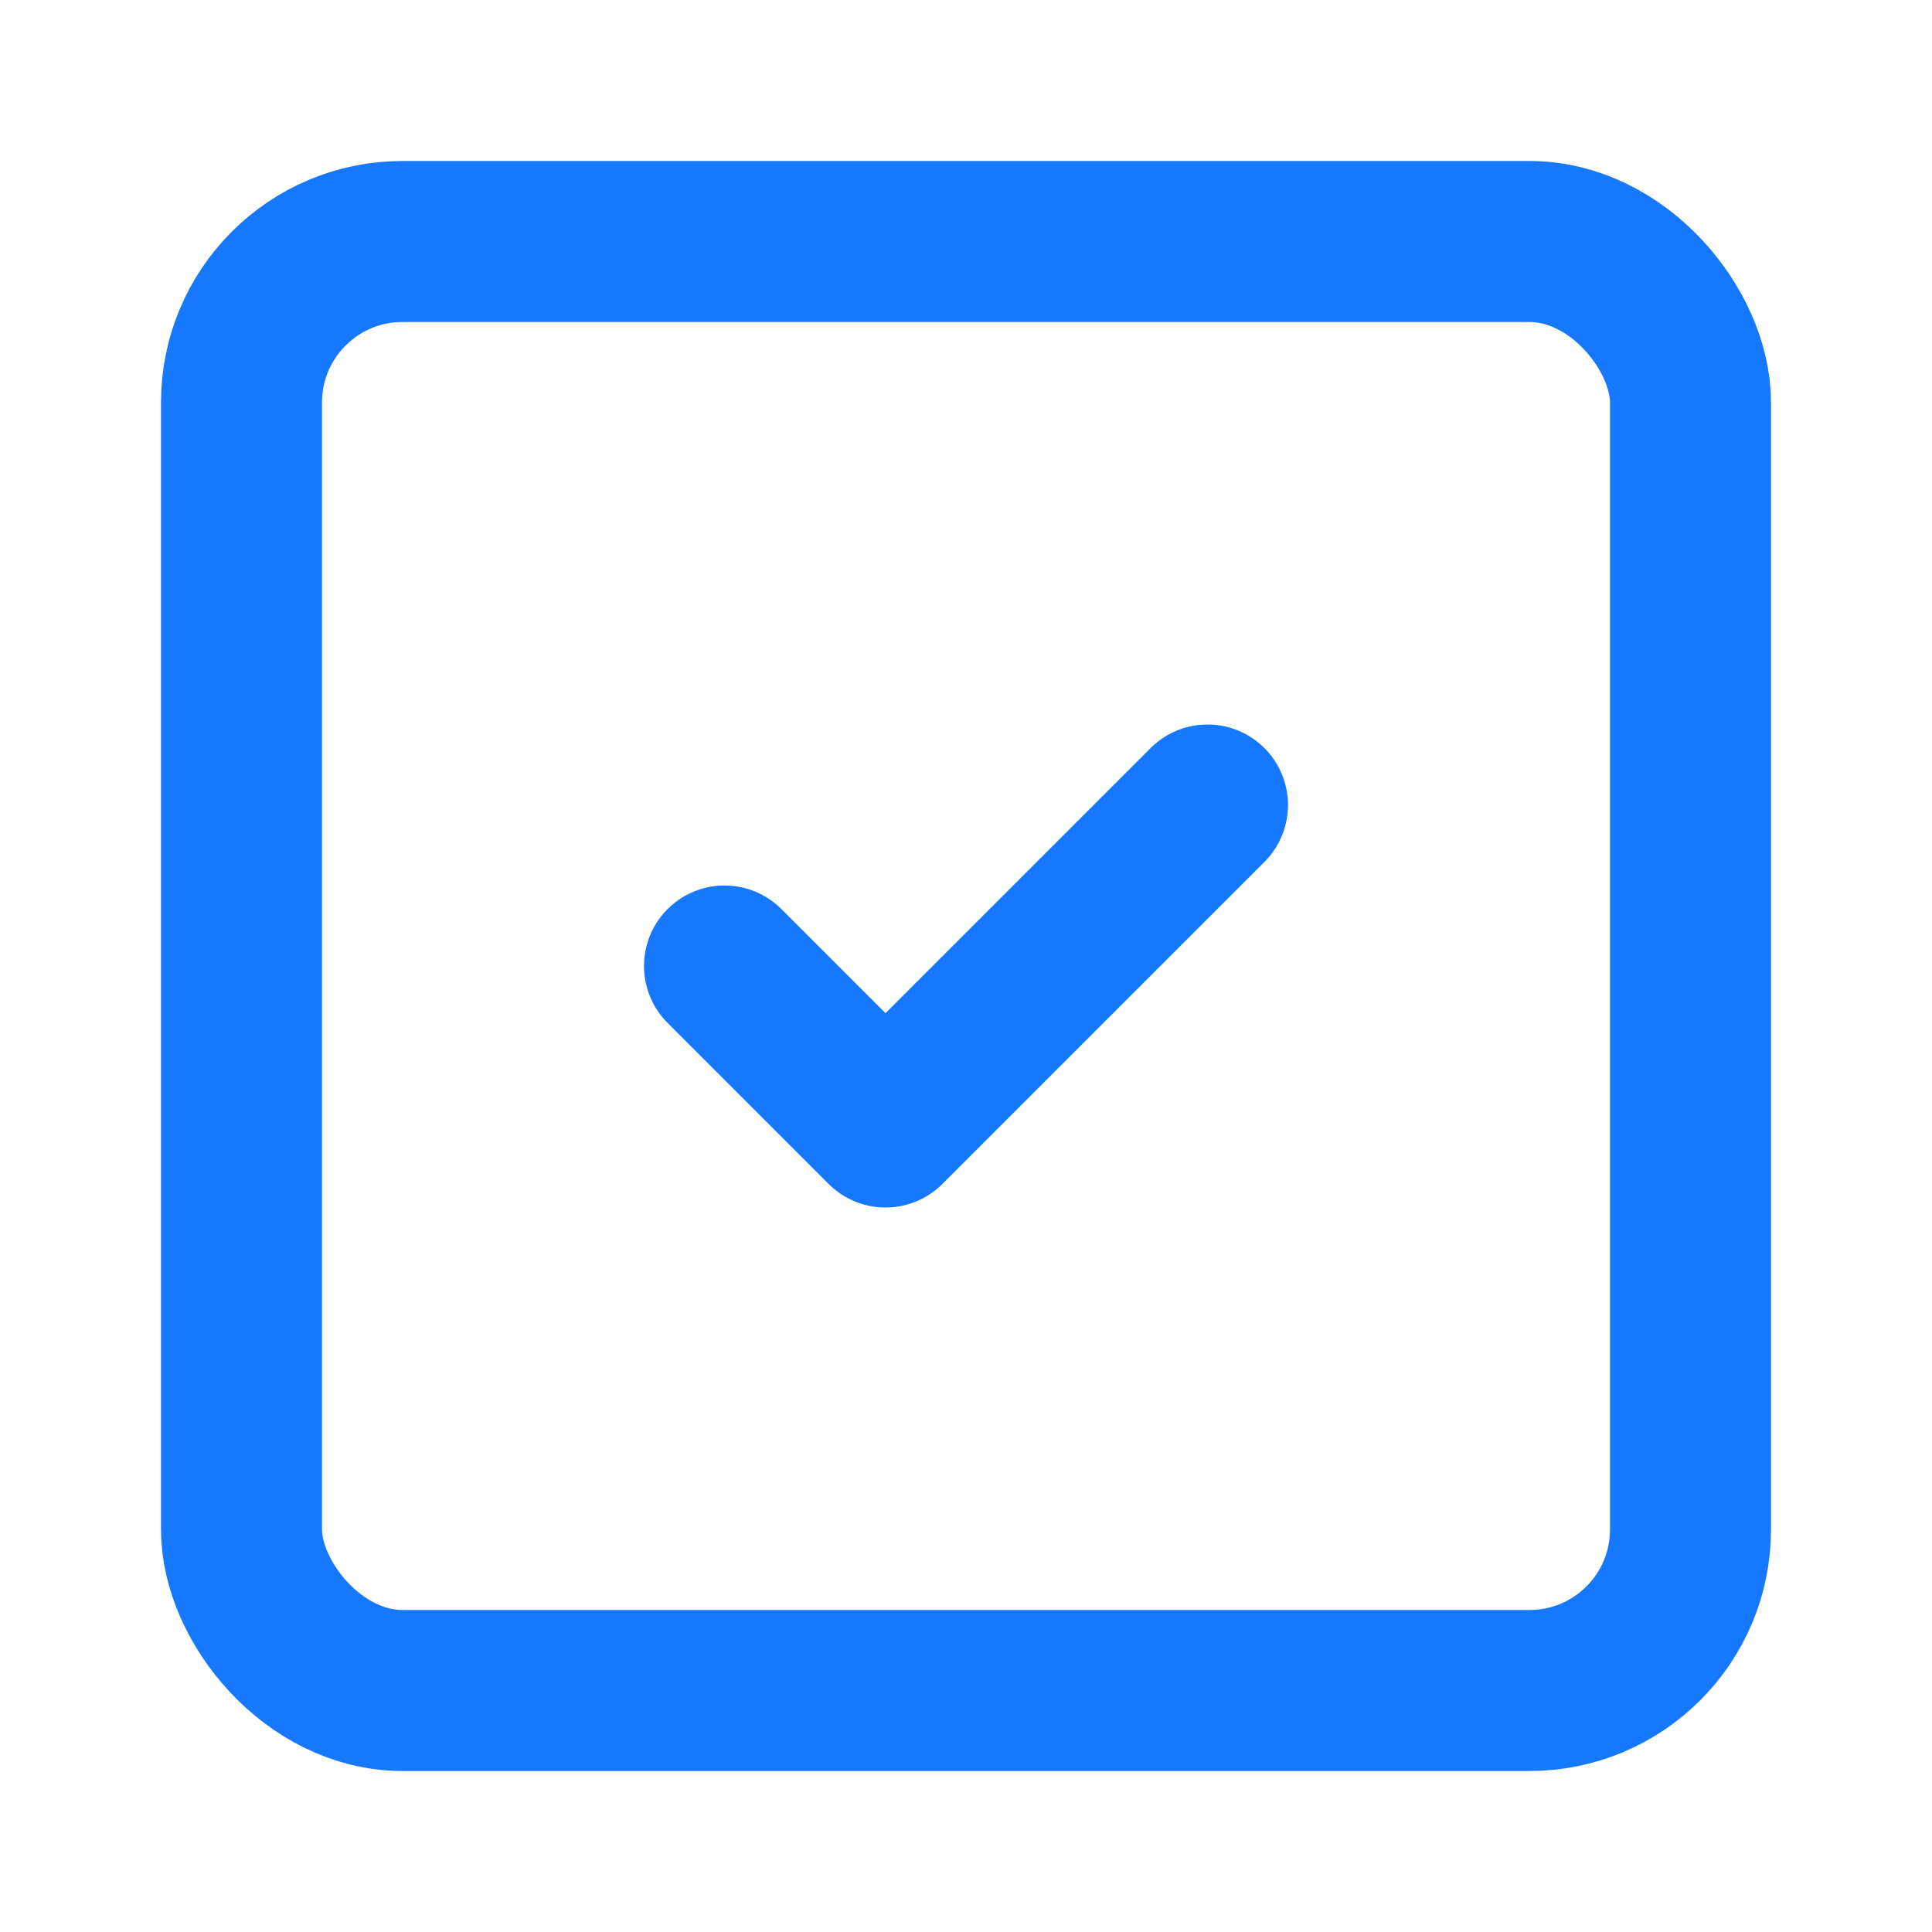
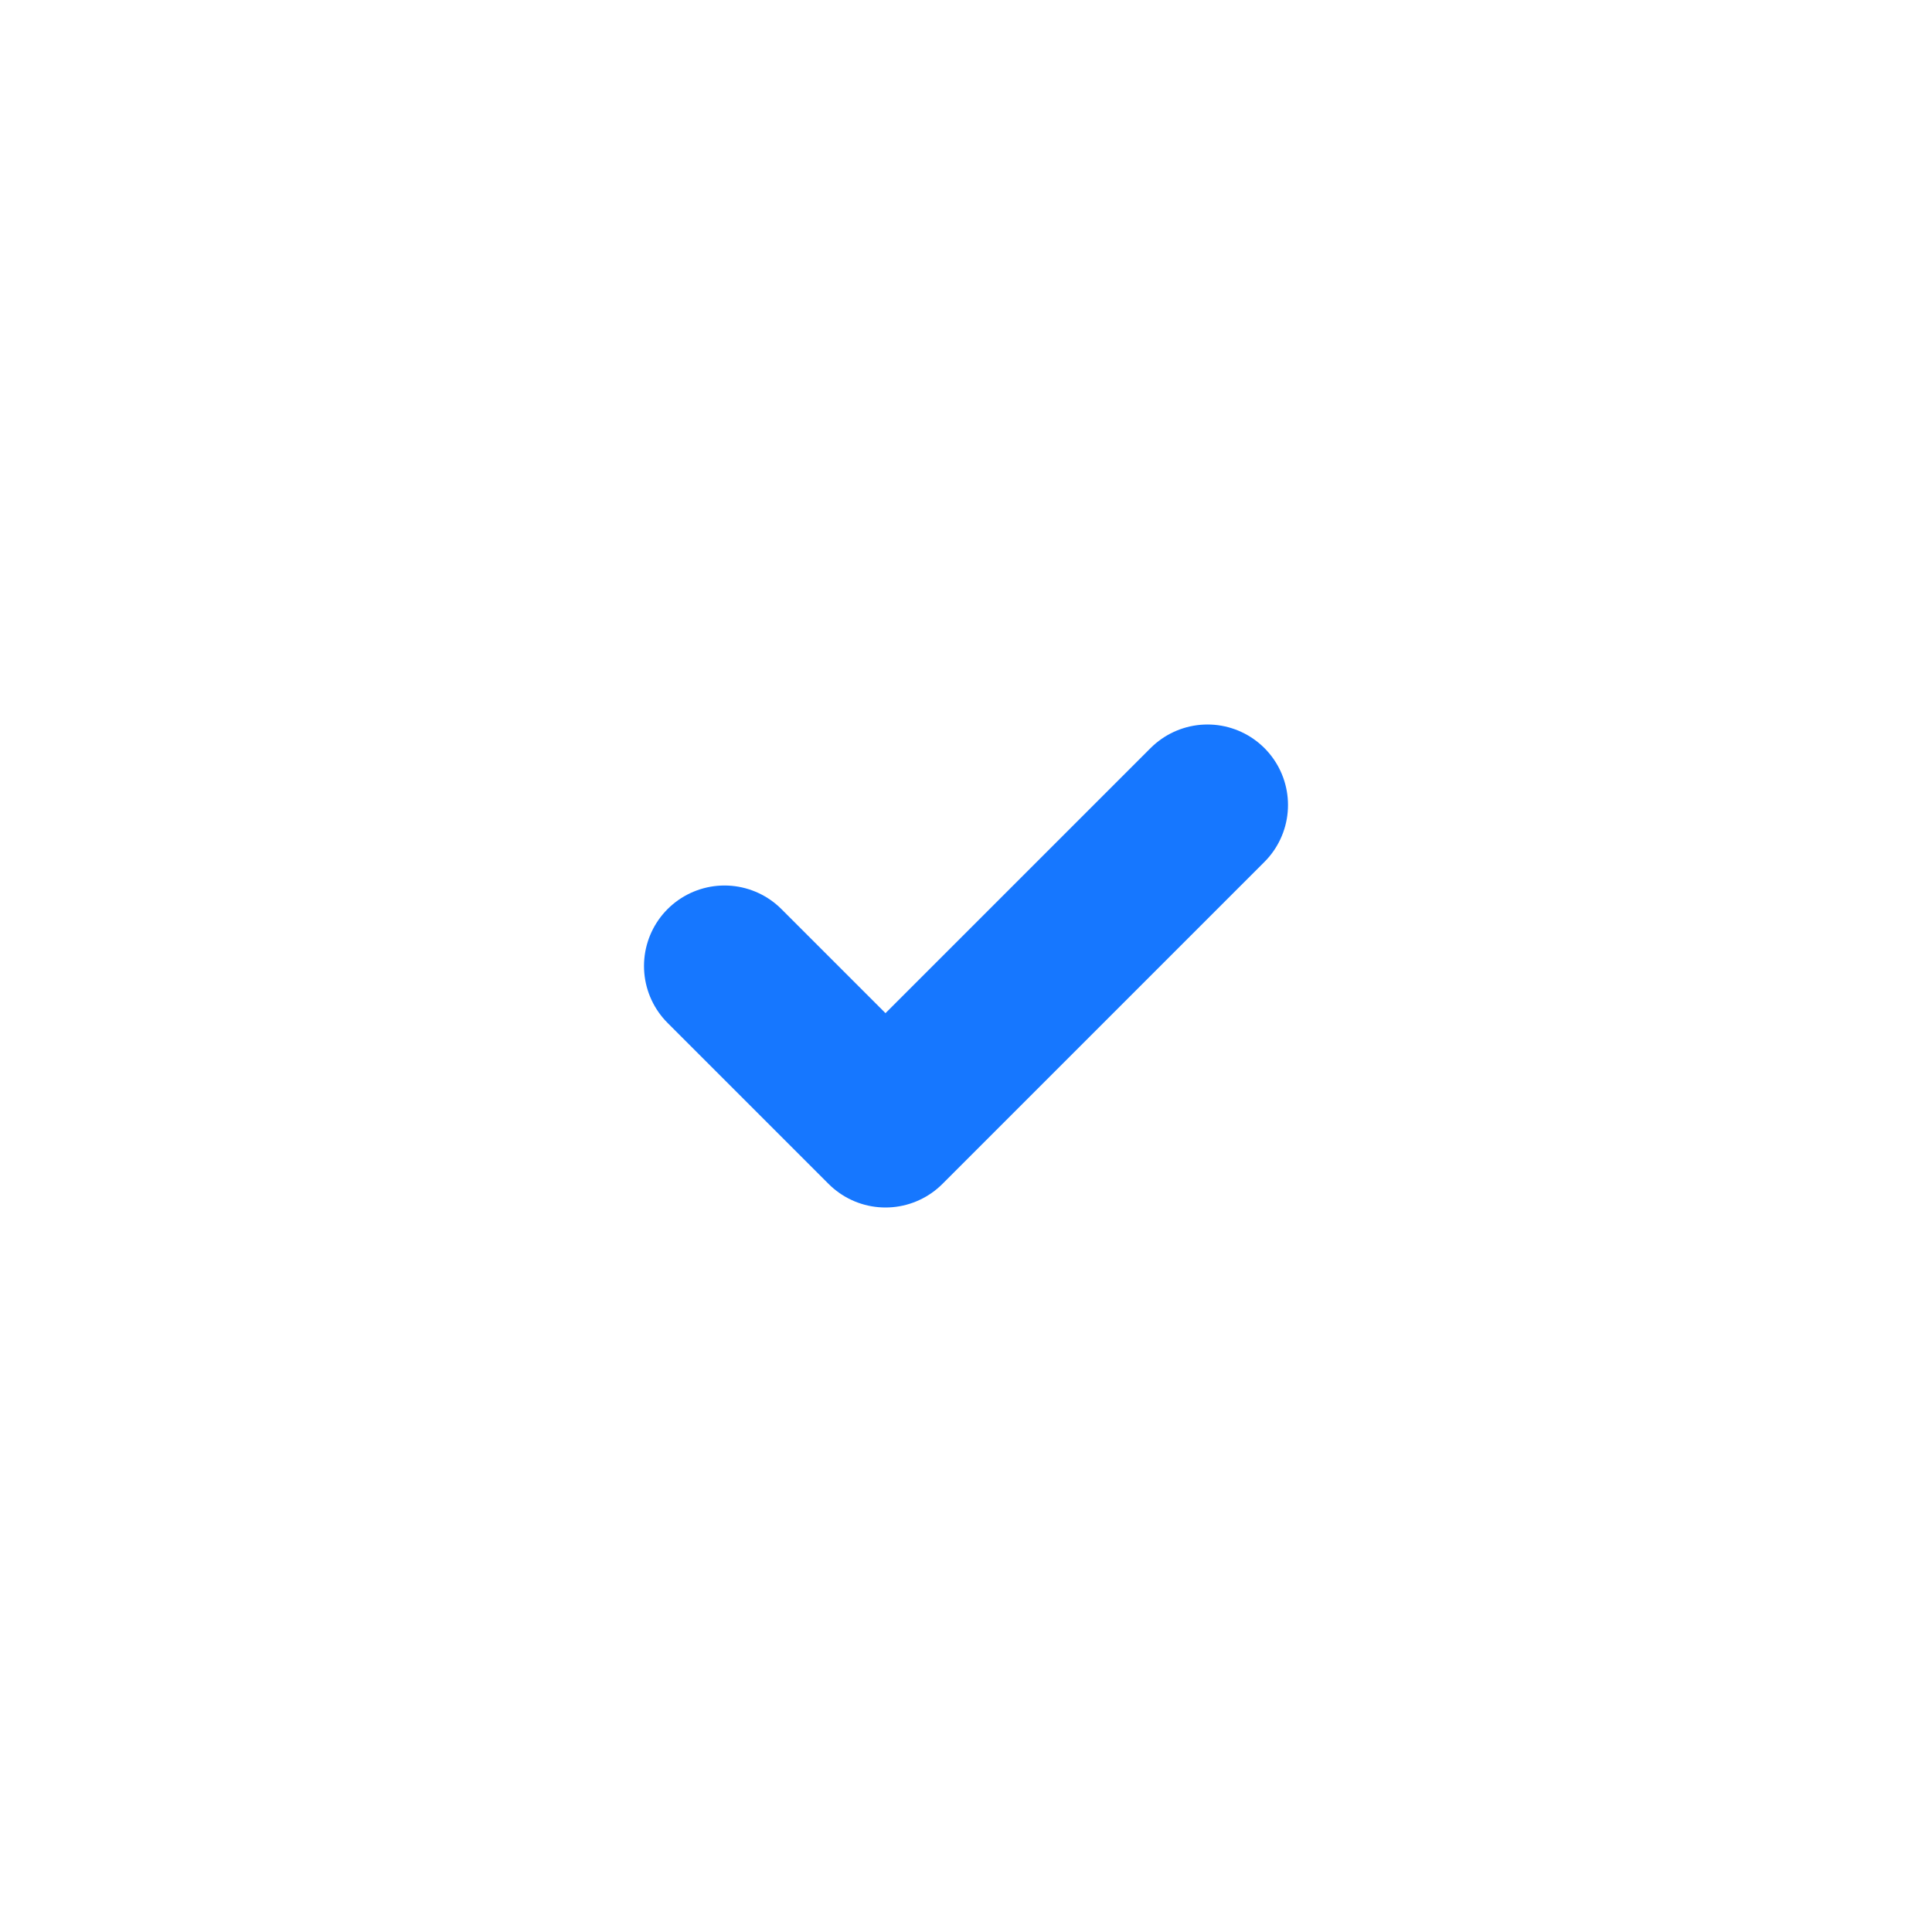
<svg xmlns="http://www.w3.org/2000/svg" width="24" height="24" viewBox="0 0 24 24" fill="none" stroke="#1677FF" stroke-width="2" stroke-linecap="round" stroke-linejoin="round" class="lucide lucide-square-check">
-   <rect width="18" height="18" x="3" y="3" rx="2" />
  <path d="m9 12 2 2 4-4" />
</svg>